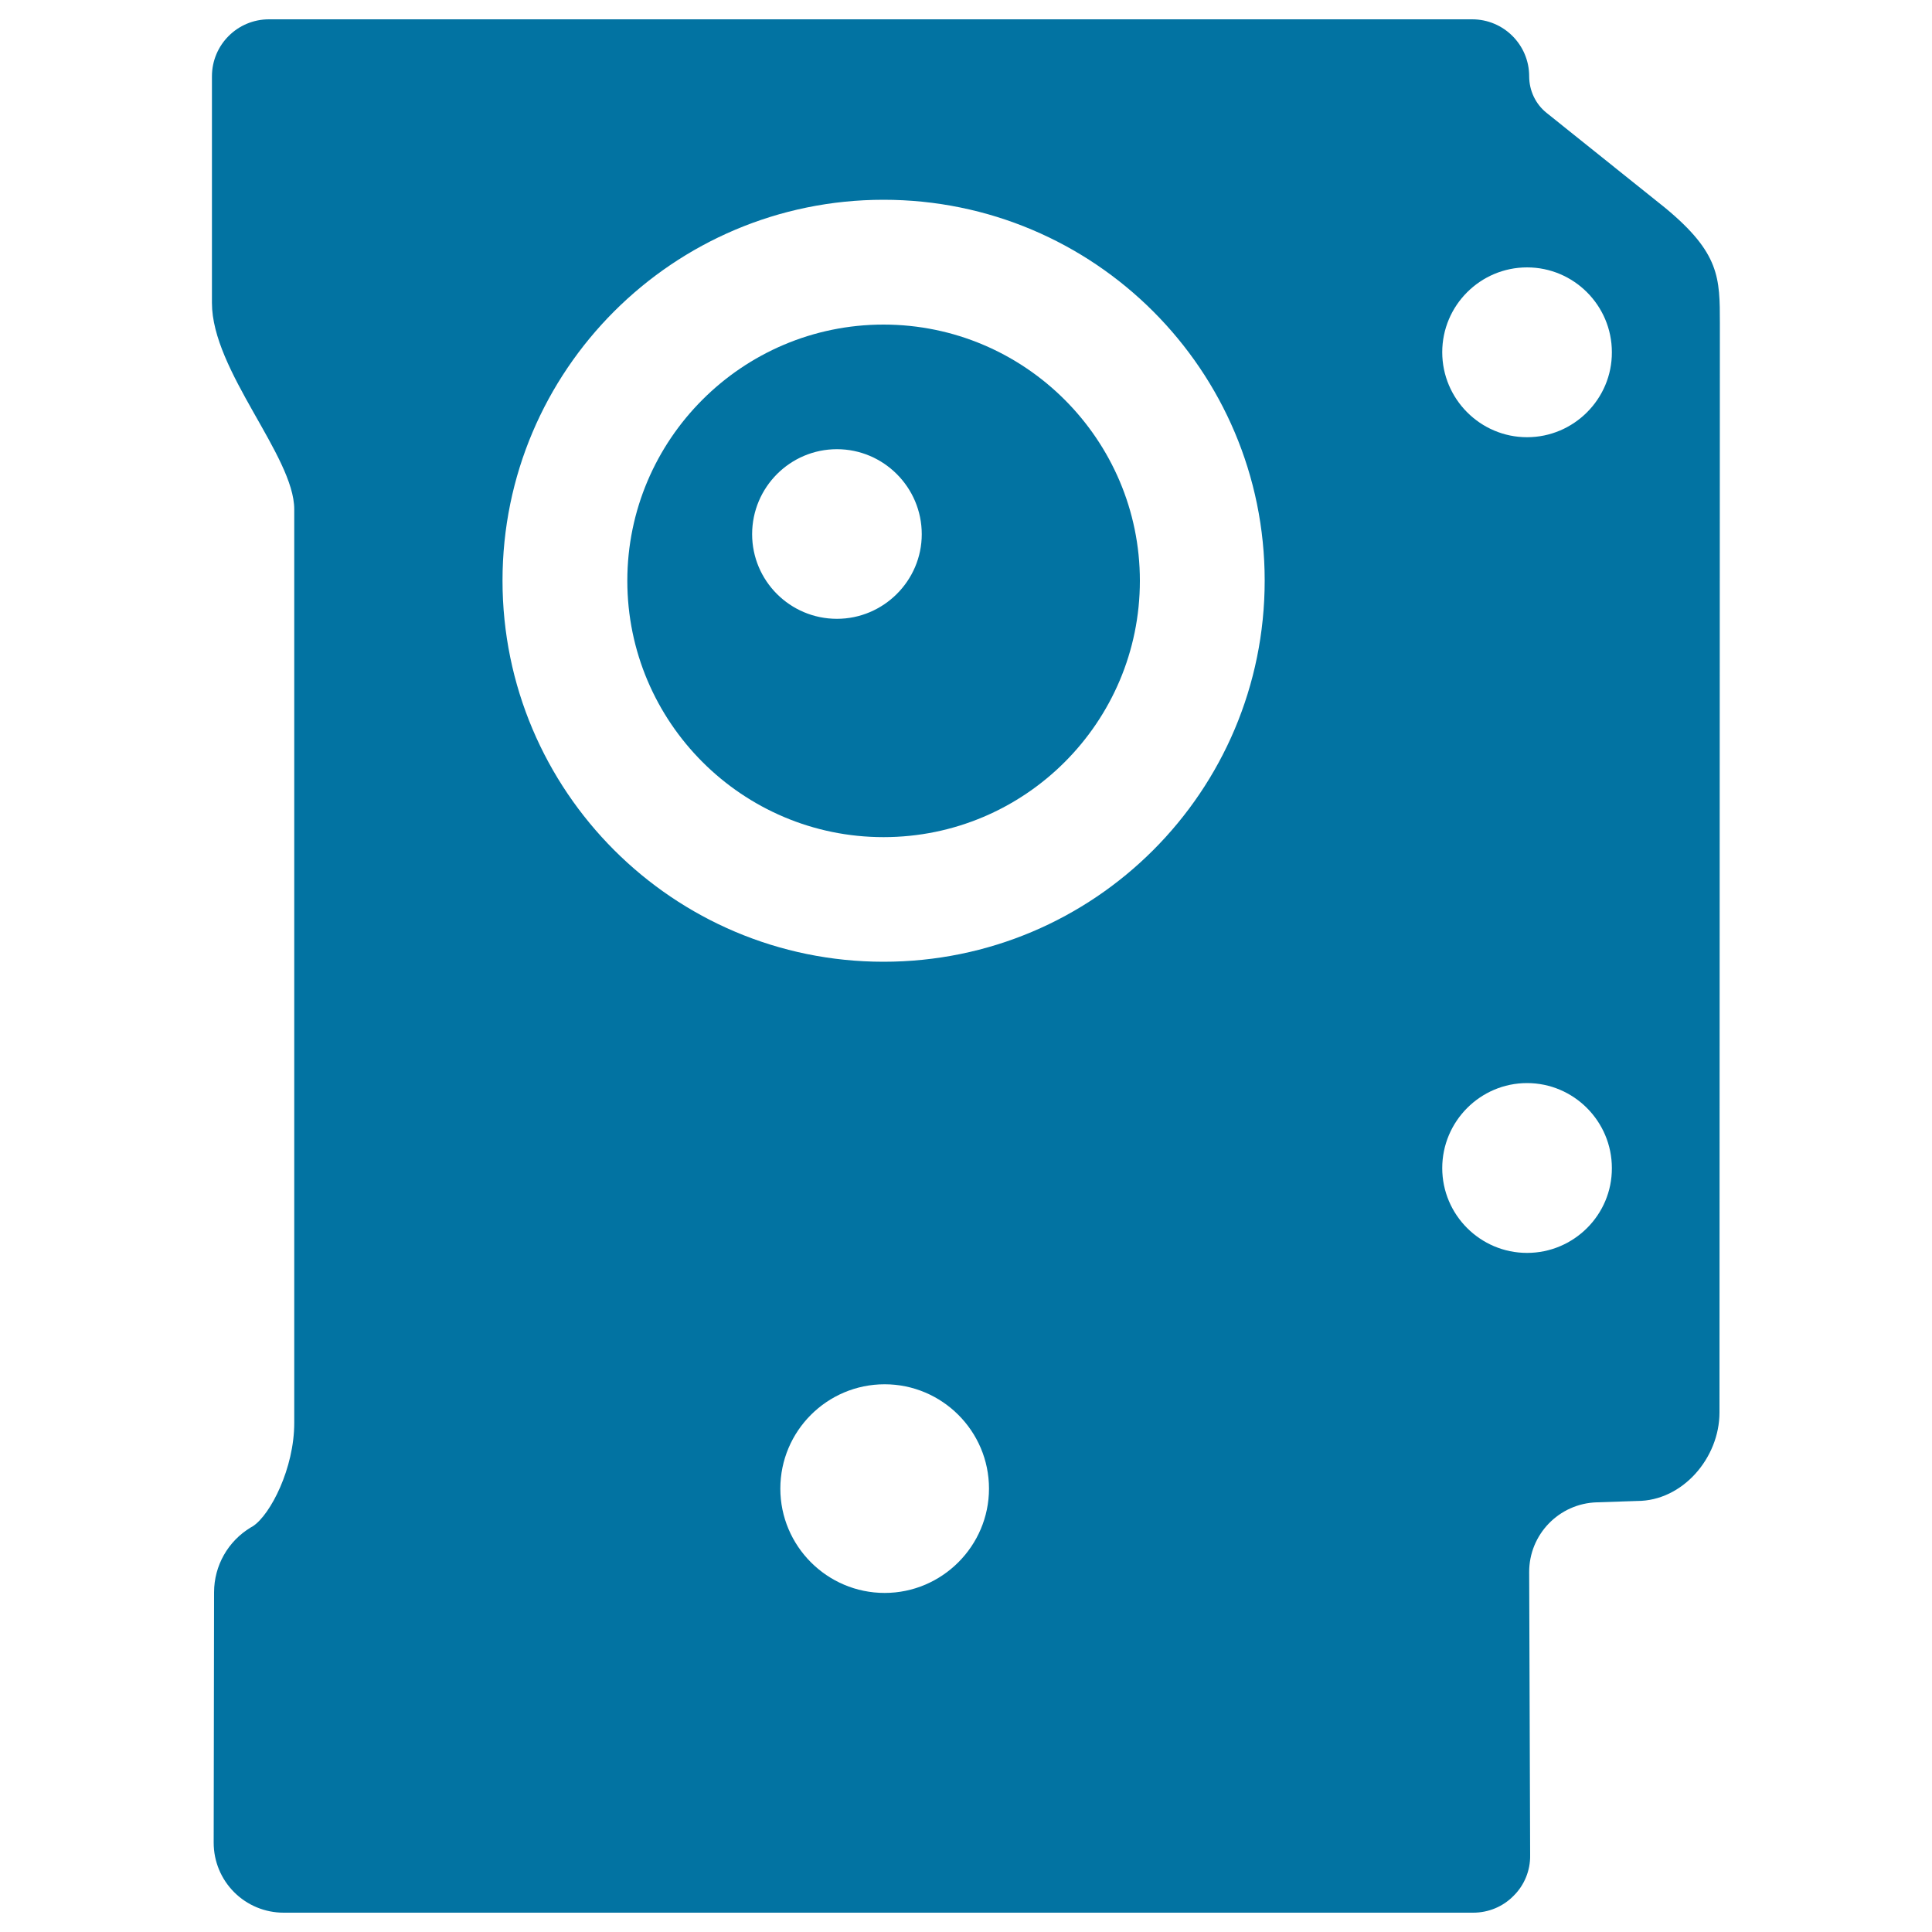
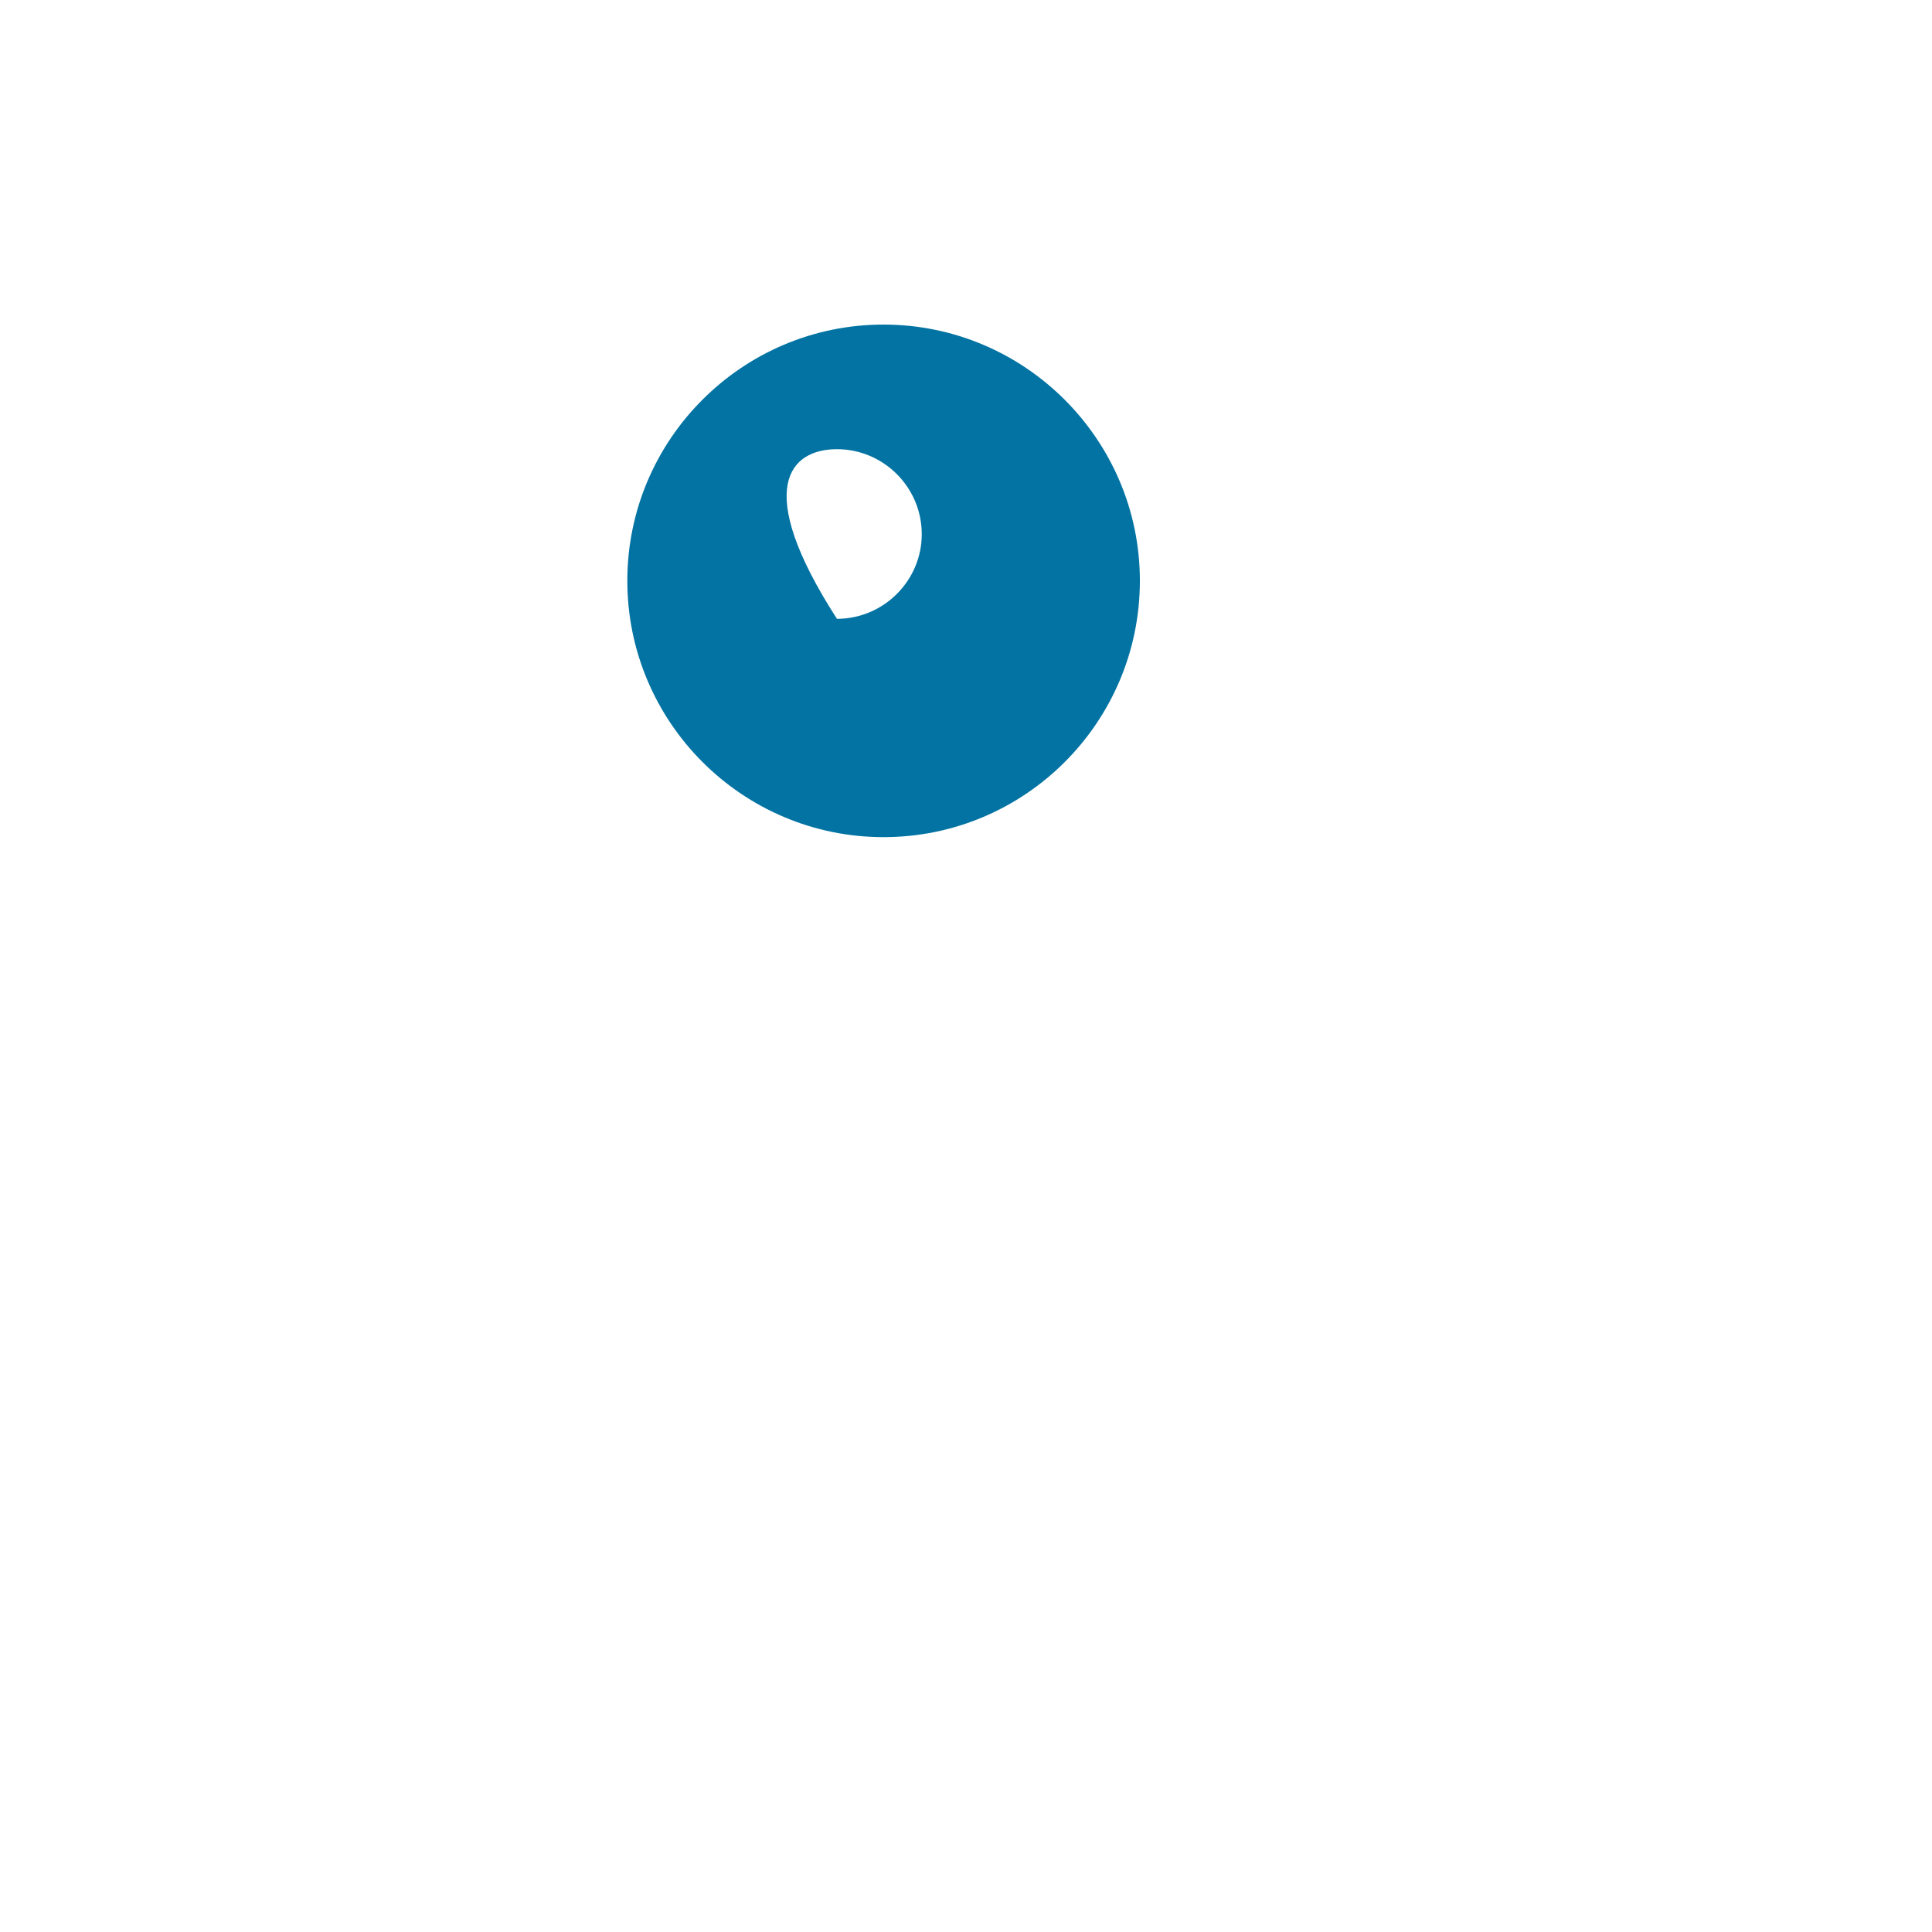
<svg xmlns="http://www.w3.org/2000/svg" viewBox="0 0 1000 1000" style="fill:#0273a2">
  <title>Camera Lens Front View SVG icon</title>
  <g>
    <g>
-       <path d="M861.9,107.6l-61.3-49.1c-5.8-4.6-9.1-11.6-9.1-19c0-16.3-13.2-29.5-29.5-29.5H139.2c-16.3,0-29.5,13.2-29.5,29.5v117.3c0,35.1,42.6,79.3,42.6,106.8v472.9c0,23.5-12.3,47.4-21.3,53.4c-0.4,0.2-0.8,0.5-1.2,0.7c-11.8,7.1-19,19.8-19,33.6l-0.2,129.6c0,9.6,3.8,18.8,10.6,25.6c6.8,6.8,16,10.6,25.6,10.6h615.7c7.9,0,15.4-3.1,20.9-8.7c5.6-5.5,8.7-13.1,8.6-20.9l-0.5-146.6c-0.1-19.5,15.4-35.6,35-36.2l20.9-0.7c23.5,0,42.6-22.3,42.6-45.8l0.2-563.8C890.2,143.8,890.2,131,861.9,107.6z M457.9,824.5c-29.8,0-54-24.3-54-54c0-29.8,24.2-54,54-54c29.7,0,54,24.2,54,54C511.9,800.2,487.6,824.5,457.9,824.5z M457.3,497.8c-108.8,0-197.2-88.3-197.2-197.3c0-108.8,88.4-197.1,197.2-197.1c109.1,0,197.3,88.3,197.3,197.1C654.6,409.6,566.4,497.8,457.3,497.8z M790.4,648.5c-24.2,0-43.9-19.7-43.9-43.9c0-24.2,19.7-44,43.9-44c24.2,0,43.9,19.8,43.9,44C834.4,628.8,814.6,648.5,790.4,648.5z M790.4,226.3c-24.2,0-43.9-19.8-43.9-44c0-24.2,19.7-43.9,43.9-43.9c24.2,0,43.9,19.7,43.9,43.9C834.4,206.5,814.6,226.3,790.4,226.3z" />
-       <path id="path3256" d="M433.2,232.5c24.1,0,43.9,19.7,43.9,44c0,24.1-19.8,43.8-43.9,43.8c-24.3,0-43.9-19.7-43.9-43.8C389.3,252.2,409,232.5,433.2,232.5z M457.3,433.3c73.3,0,132.7-59.5,132.7-132.7c0-73-59.5-132.6-132.7-132.6c-73.1,0-132.6,59.5-132.6,132.6C324.7,373.8,384.2,433.3,457.3,433.3" />
+       <path id="path3256" d="M433.2,232.5c24.1,0,43.9,19.7,43.9,44c0,24.1-19.8,43.8-43.9,43.8C389.3,252.2,409,232.5,433.2,232.5z M457.3,433.3c73.3,0,132.7-59.5,132.7-132.7c0-73-59.5-132.6-132.7-132.6c-73.1,0-132.6,59.5-132.6,132.6C324.7,373.8,384.2,433.3,457.3,433.3" />
    </g>
  </g>
</svg>